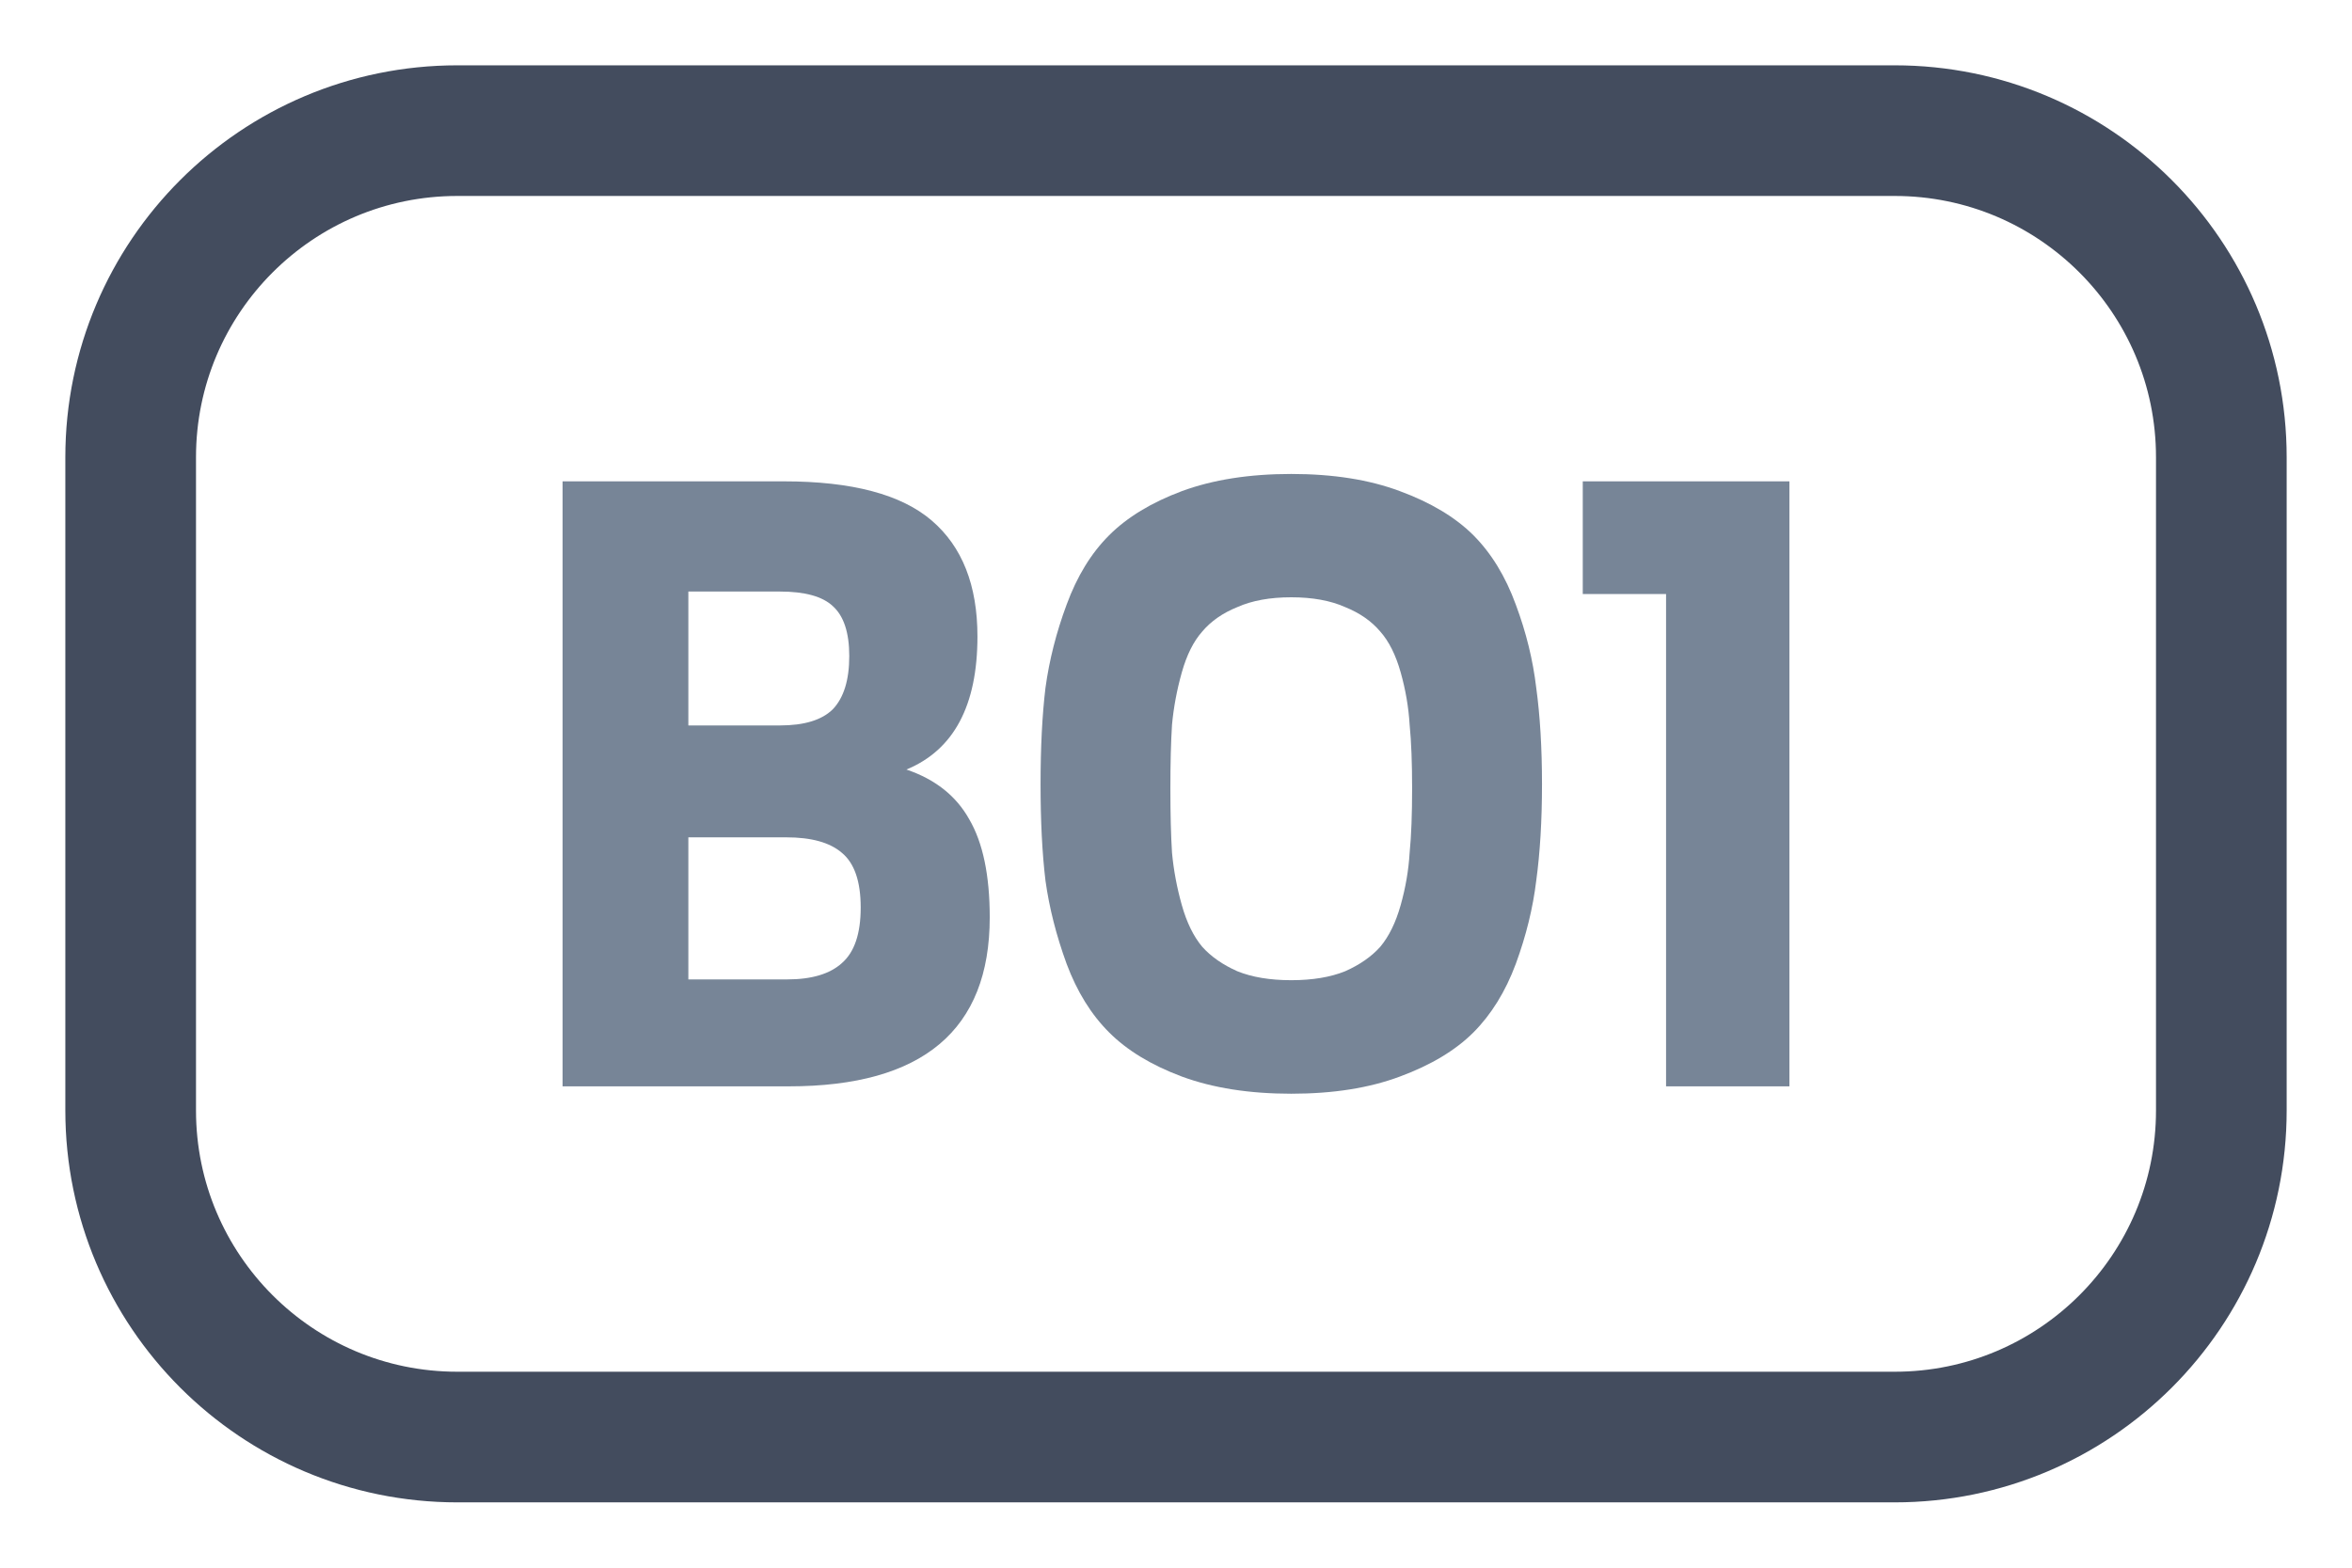
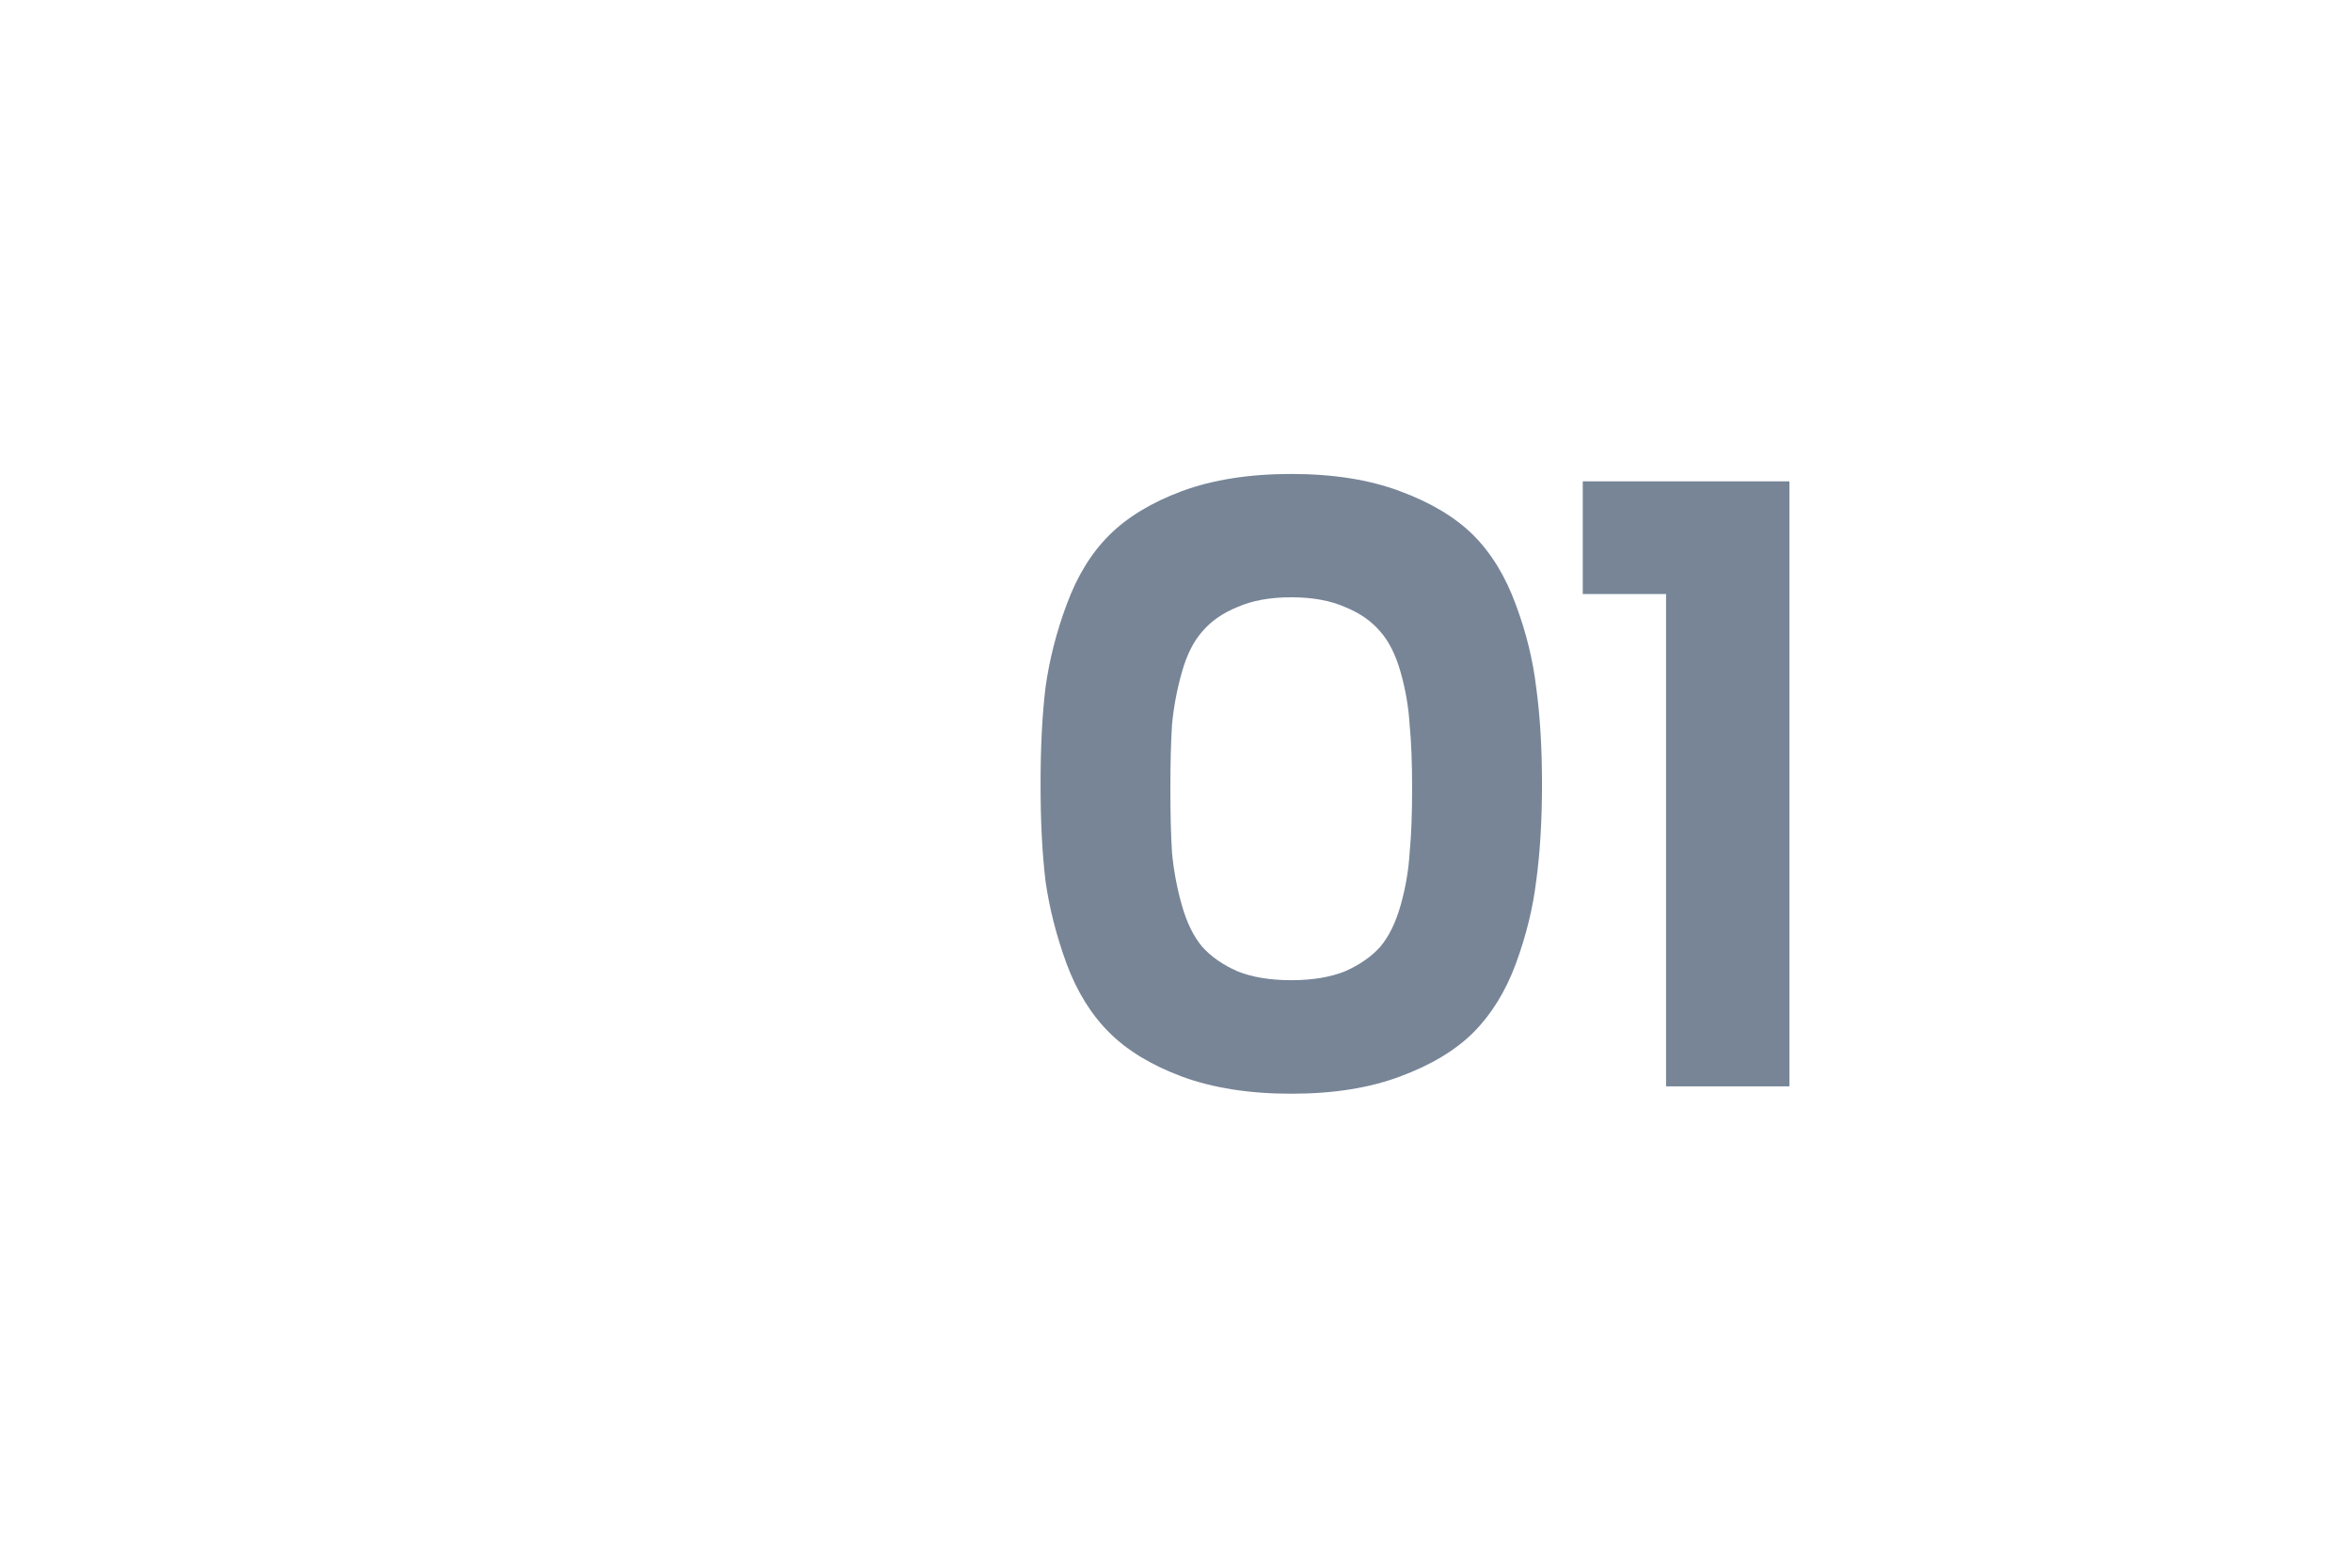
<svg xmlns="http://www.w3.org/2000/svg" width="36" height="24" viewBox="0 0 36 24" fill="none">
-   <path d="M2 17V7C2 4.239 4.239 2 7 2H29C31.761 2 34 4.239 34 7V17C34 19.761 31.761 22 29 22H7C4.239 22 2 19.761 2 17Z" stroke="#434C5E" stroke-width="2" stroke-linecap="round" />
-   <path d="M8.611 16.631V7.369H11.999C13.04 7.369 13.795 7.569 14.261 7.969C14.728 8.369 14.961 8.96 14.961 9.744C14.961 10.802 14.599 11.481 13.874 11.781C14.316 11.931 14.636 12.185 14.836 12.544C15.045 12.902 15.149 13.402 15.149 14.044C15.149 15.769 14.124 16.631 12.074 16.631H8.611ZM10.536 14.994H12.049C12.424 14.994 12.703 14.91 12.886 14.744C13.078 14.577 13.174 14.294 13.174 13.894C13.174 13.494 13.078 13.215 12.886 13.056C12.703 12.898 12.42 12.819 12.036 12.819H10.536V14.994ZM10.536 11.106H11.936C12.311 11.106 12.582 11.023 12.749 10.856C12.915 10.681 12.999 10.41 12.999 10.044C12.999 9.685 12.915 9.431 12.749 9.281C12.591 9.131 12.32 9.056 11.936 9.056H10.536V11.106Z" fill="#778597" />
  <path d="M21.427 16.481C20.96 16.656 20.406 16.744 19.764 16.744C19.122 16.744 18.564 16.656 18.089 16.481C17.622 16.306 17.252 16.081 16.977 15.806C16.701 15.531 16.485 15.181 16.326 14.756C16.168 14.323 16.06 13.898 16.002 13.481C15.951 13.056 15.927 12.565 15.927 12.006C15.927 11.448 15.951 10.956 16.002 10.531C16.06 10.106 16.168 9.681 16.326 9.256C16.485 8.823 16.701 8.469 16.977 8.194C17.252 7.919 17.622 7.694 18.089 7.519C18.564 7.344 19.122 7.256 19.764 7.256C20.406 7.256 20.96 7.344 21.427 7.519C21.901 7.694 22.276 7.919 22.552 8.194C22.826 8.469 23.043 8.823 23.201 9.256C23.36 9.681 23.464 10.106 23.514 10.531C23.572 10.956 23.602 11.448 23.602 12.006C23.602 12.565 23.572 13.056 23.514 13.481C23.464 13.898 23.36 14.323 23.201 14.756C23.043 15.181 22.826 15.531 22.552 15.806C22.276 16.081 21.901 16.306 21.427 16.481ZM18.939 14.869C19.164 14.96 19.439 15.006 19.764 15.006C20.089 15.006 20.364 14.96 20.589 14.869C20.814 14.769 20.993 14.644 21.127 14.494C21.26 14.335 21.364 14.123 21.439 13.856C21.514 13.59 21.56 13.323 21.576 13.056C21.602 12.79 21.614 12.46 21.614 12.069C21.614 11.685 21.602 11.36 21.576 11.094C21.56 10.827 21.514 10.56 21.439 10.294C21.364 10.027 21.26 9.819 21.127 9.669C20.993 9.51 20.814 9.385 20.589 9.294C20.364 9.194 20.089 9.144 19.764 9.144C19.439 9.144 19.164 9.194 18.939 9.294C18.714 9.385 18.535 9.51 18.401 9.669C18.268 9.819 18.164 10.027 18.089 10.294C18.014 10.56 17.964 10.827 17.939 11.094C17.922 11.36 17.914 11.685 17.914 12.069C17.914 12.46 17.922 12.79 17.939 13.056C17.964 13.323 18.014 13.59 18.089 13.856C18.164 14.123 18.268 14.335 18.401 14.494C18.535 14.644 18.714 14.769 18.939 14.869Z" fill="#778597" />
  <path d="M25.501 16.631V9.094H24.226V7.369H27.389V16.631H25.501Z" fill="#778597" />
</svg>